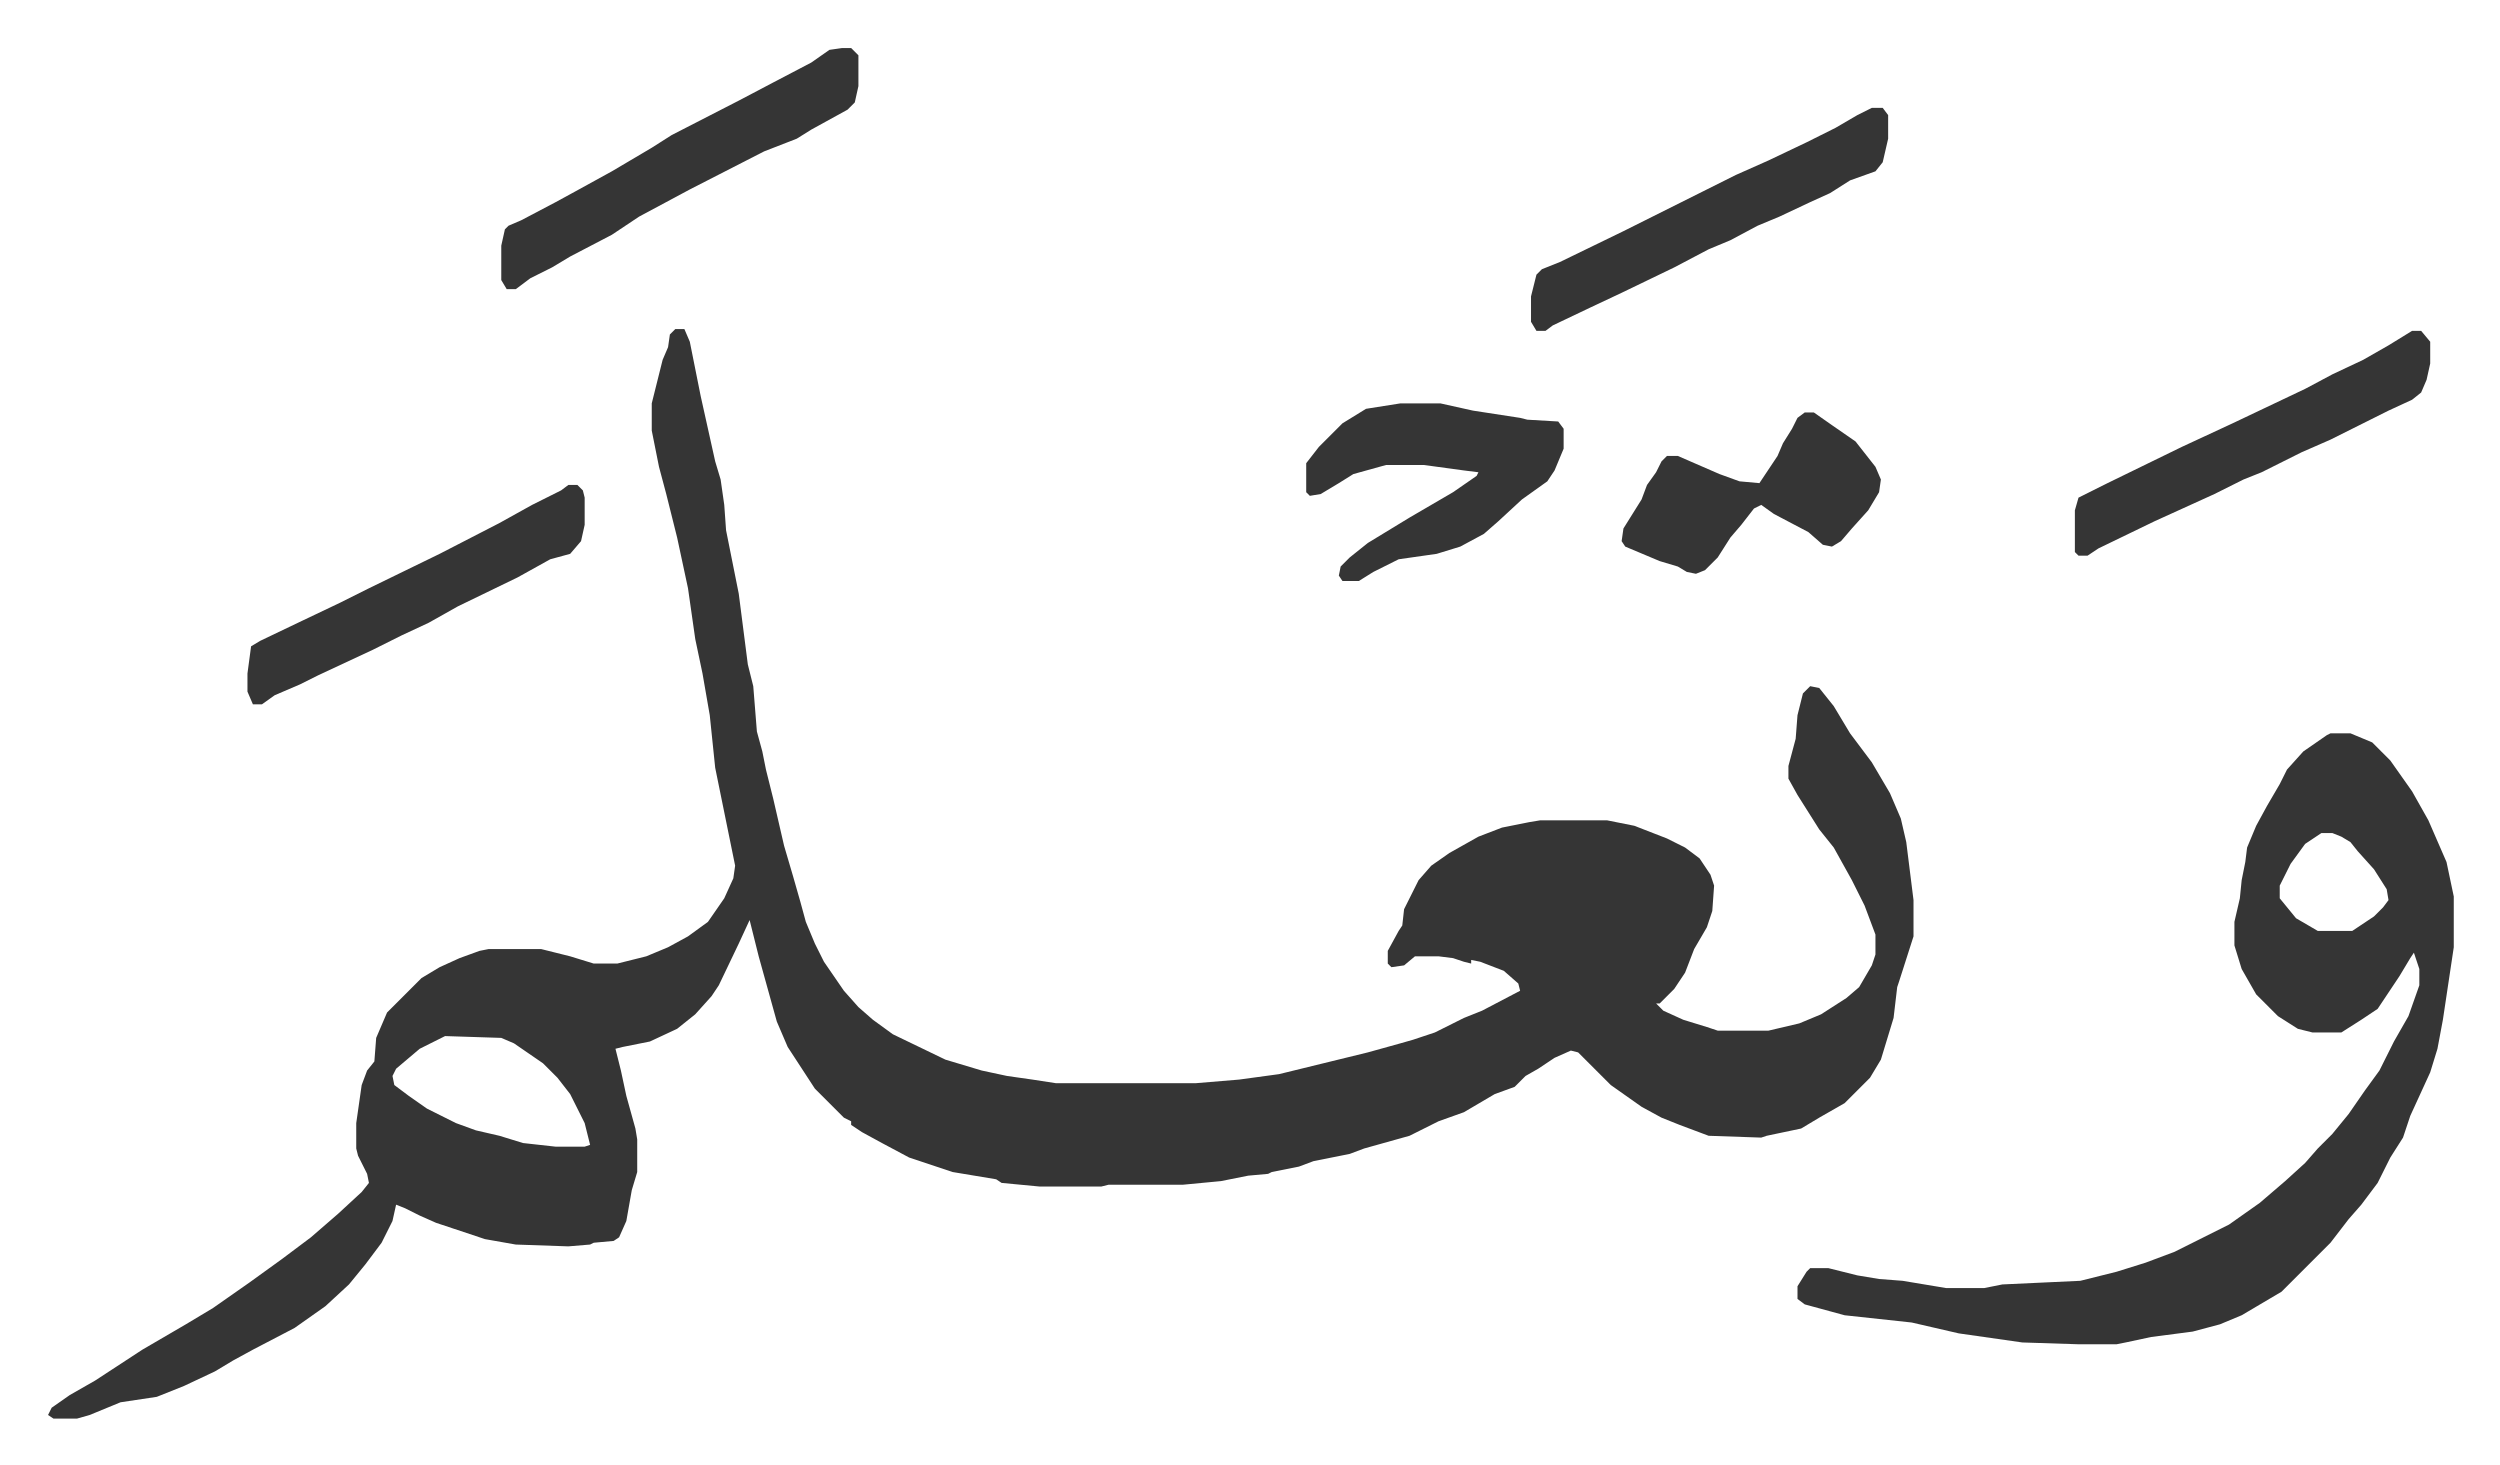
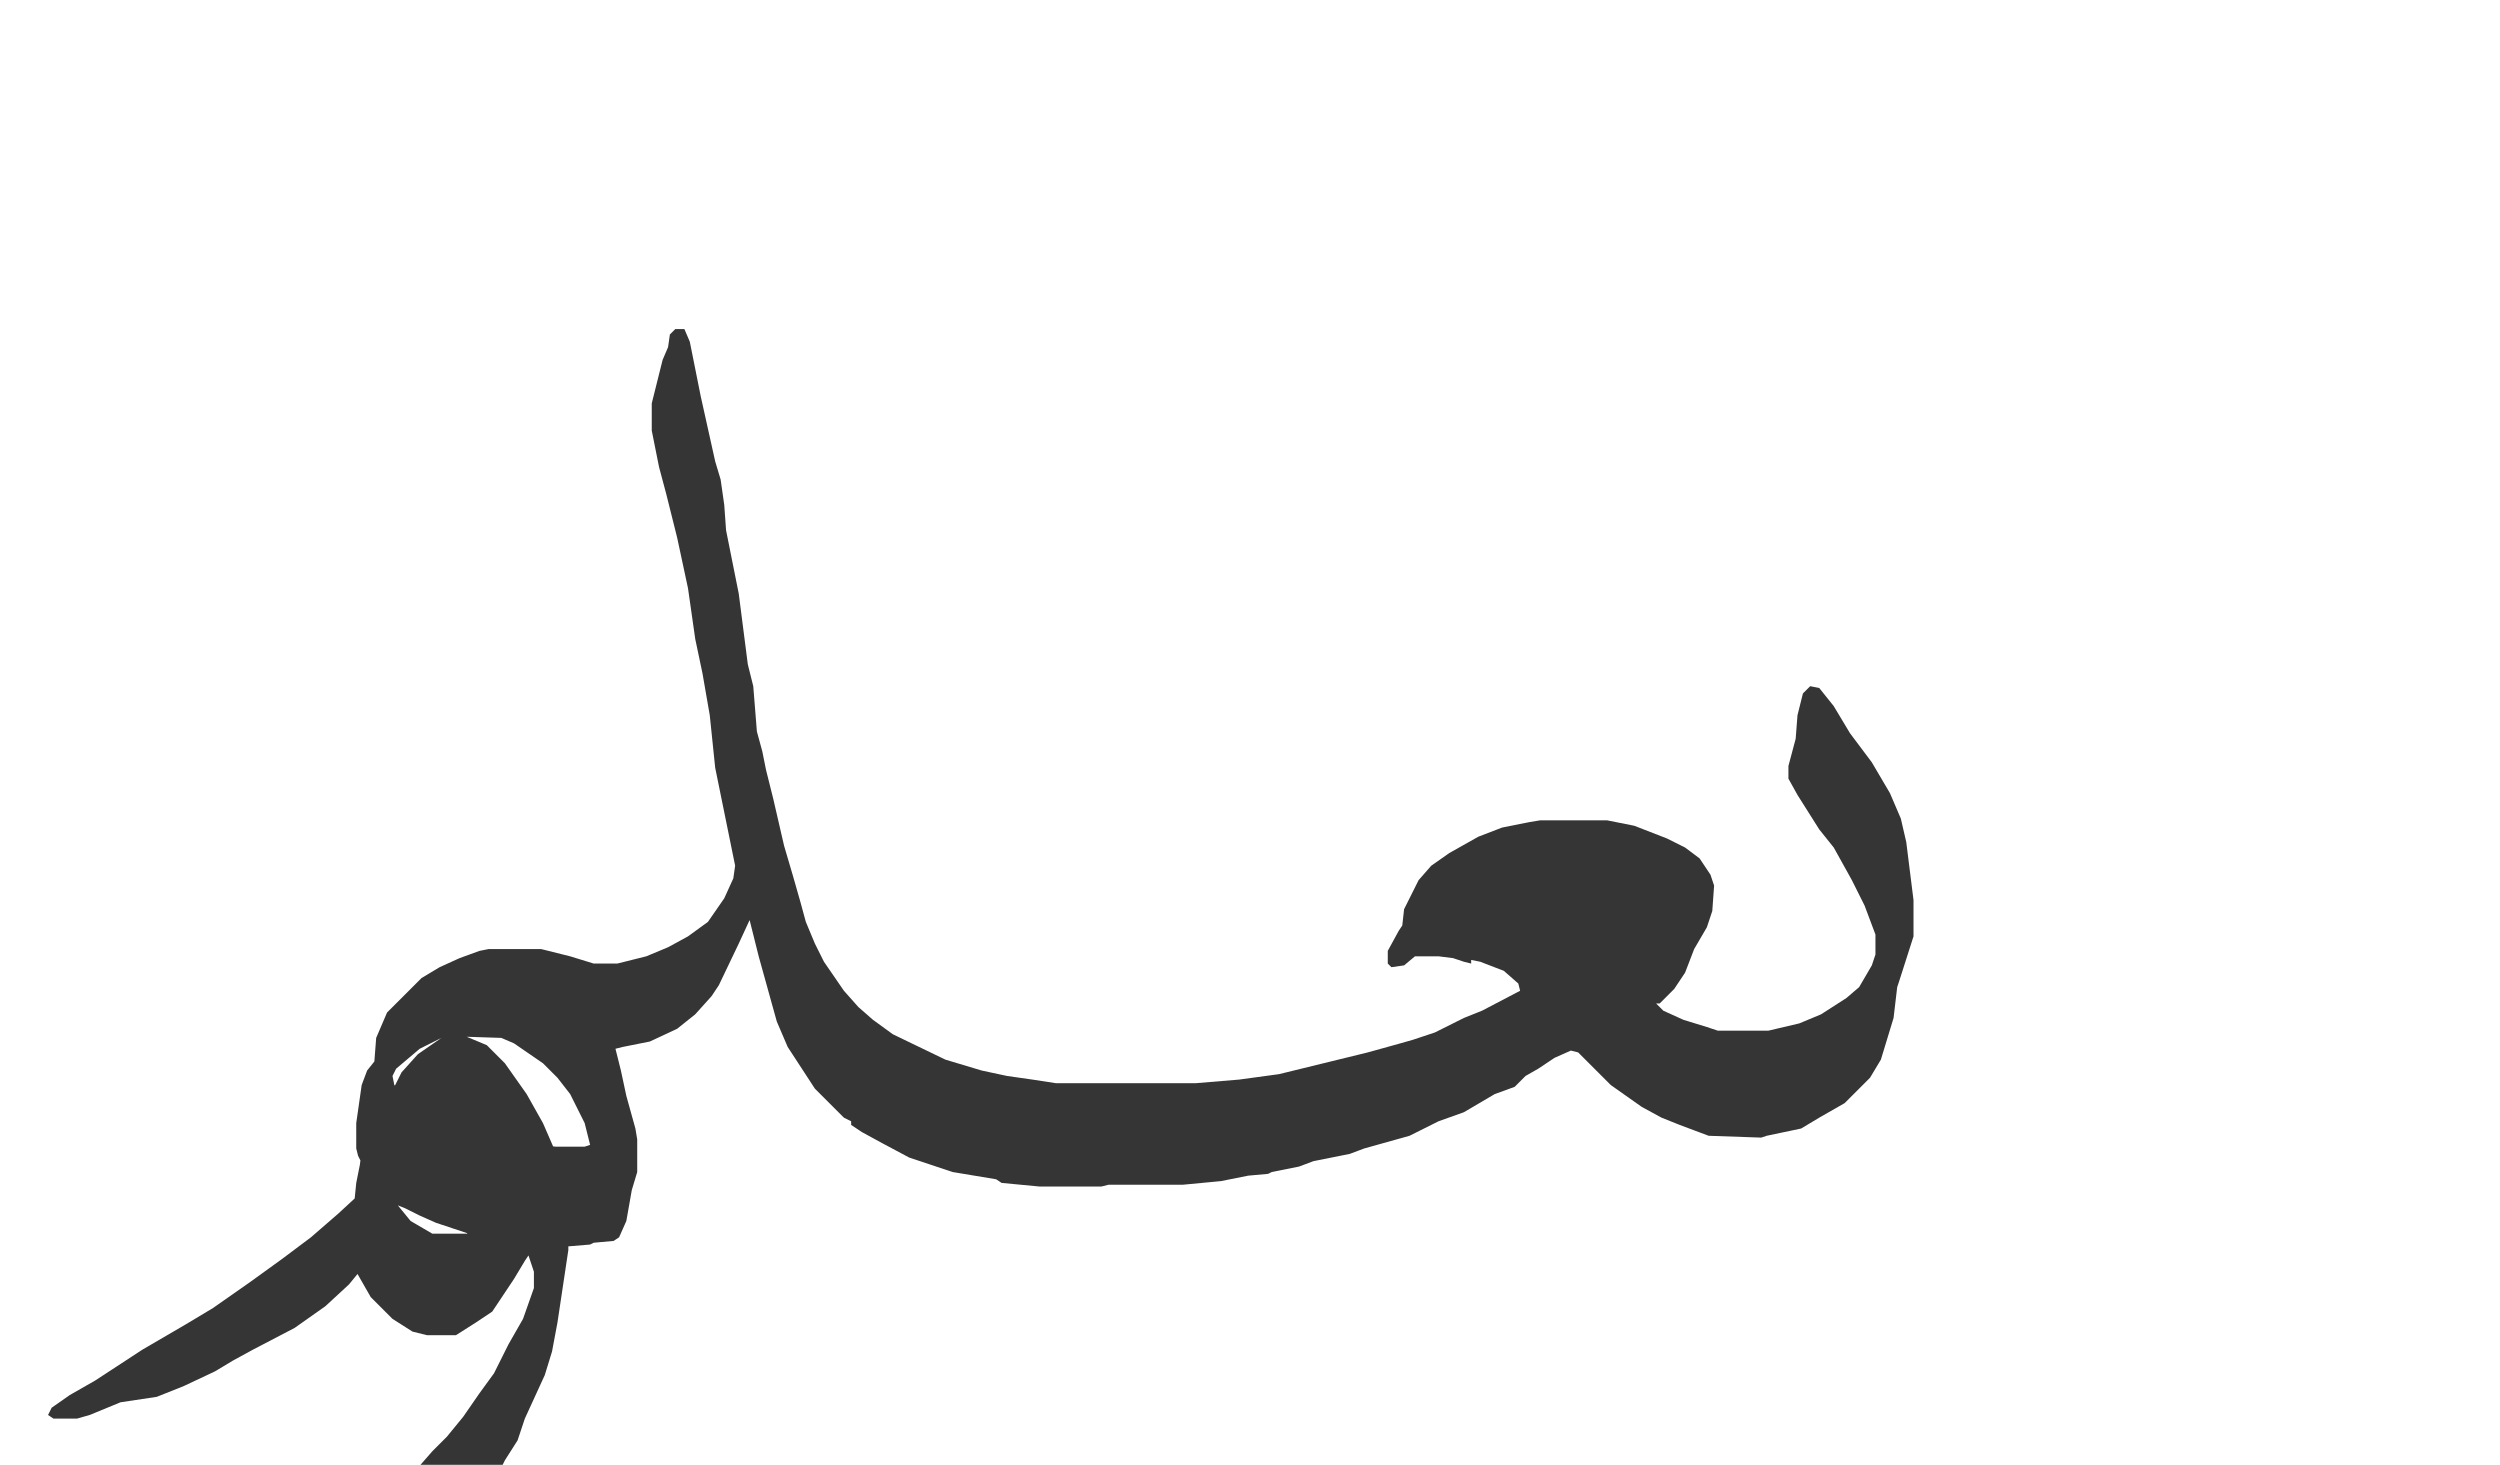
<svg xmlns="http://www.w3.org/2000/svg" viewBox="-26.5 359.5 1379 808">
-   <path fill="#353535" id="rule_normal" d="M346 541h5l3 7 6 30 4 18 4 18 3 10 2 14 1 14 7 35 5 39 3 12 2 25 3 11 2 10 4 16 6 26 5 17 4 14 3 11 5 12 5 10 11 16 8 9 8 7 11 8 29 14 20 6 14 3 14 2 13 2h77l24-2 22-3 49-12 18-5 7-2 12-4 16-8 10-4 21-11-1-4-8-7-13-5-5-1v2l-4-1-6-2-8-1h-13l-6 5-7 1-2-2v-7l6-11 2-3 1-9 8-16 7-8 10-7 16-9 13-5 15-3 6-1h37l15 3 18 7 10 5 8 6 6 9 2 6-1 14-3 9-7 12-5 13-6 9-8 8h-2l4 4 11 5 13 4 6 2h28l17-4 12-5 14-9 7-6 7-12 2-6v-11l-6-16-7-14-10-18-8-10-12-19-5-9v-7l4-15 1-13 3-12 4-4 5 1 8 10 9 15 12 16 10 17 6 14 3 13 4 32v20l-8 25-1 3-2 17-7 23-6 10-14 14-14 8-10 6-19 4-3 1-29-1-16-6-10-4-11-6-17-12-18-18-4-1-9 4-9 6-7 4-6 6-11 4-17 10-14 5-16 8-25 7-8 3-20 4-8 3-15 3-2 1-11 1-15 3-21 2h-41l-4 1h-34l-21-2-3-2-24-4-24-8-15-8-11-6-6-4v-2l-4-2-16-16-15-23-3-7-3-7-5-18-5-18-4-16-1-4-6 13-11 23-4 6-9 10-10 8-15 7-15 3-4 1 3 12 3 14 5 18 1 6v18l-3 10-3 17-4 9-3 2-11 1-2 1-12 1-29-1-17-3-18-6-9-3-9-4-8-4-5-2-2 9-6 12-9 12-9 11-13 12-17 12-23 12-11 6-10 6-17 8-15 6-20 3-17 7-7 2H3l-3-2 2-4 10-7 14-8 26-17 24-14 15-9 20-14 18-13 16-12 15-13 13-12 4-5-1-5-5-10-1-4v-14l3-21 3-8 4-5 1-13 6-14 19-19 10-6 11-5 11-4 5-1h29l16 4 13 4h13l16-4 12-5 11-6 11-8 9-13 5-11 1-7-11-54-3-29-4-23-4-19-4-28-6-28-6-24-4-15-4-20v-15l6-24 3-7 1-7zM219 931l-14 7-13 11-2 4 1 5 8 6 10 7 16 8 11 4 13 3 13 4 18 2h16l3-1-3-12-8-16-7-9-8-8-16-11-7-3zm1040-167h11l12 5 10 10 12 17 9 16 10 23 4 19v28l-6 40-3 16-4 13-11 24-4 12-7 11-7 14-9 12-7 8-10 13-5 5-22 22-22 13-12 5-15 4-23 3-14 3-5 1h-21l-31-1-35-5-26-6-37-4-22-6-4-3v-7l5-8 2-2h10l16 4 12 2 13 1 24 4h21l10-2 43-2 20-5 16-5 16-6 30-15 17-12 14-12 11-10 7-8 8-8 9-11 9-13 8-11 8-16 8-14 6-17v-9l-3-9-2 3-6 10-12 18-9 6-11 7h-16l-8-2-11-7-12-12-8-14-4-13v-13l3-13 1-10 2-10 1-8 5-12 6-11 7-12 4-8 9-10 13-9zm-5 55-9 6-8 11-6 12v7l9 11 12 7h19l12-8 5-5 3-4-1-6-7-11-9-10-4-5-5-3-5-2z" />
-   <path fill="#353535" id="rule_normal" d="M746 582h22l18 4 26 4 4 1 17 1 3 4v11l-5 12-4 6-14 10-13 12-8 7-13 7-13 4-21 3-14 7-8 5h-9l-2-3 1-5 5-5 10-8 23-14 24-14 13-9 1-2-8-1-22-3h-21l-18 5-8 5-10 6-6 1-2-2v-16l7-9 13-13 13-8zM438 386h5l4 4v17l-2 9-4 4-20 11-8 5-18 7-41 21-28 15-15 10-23 12-10 6-12 6-8 6h-5l-3-5v-19l2-9 2-2 7-3 19-10 11-6 20-11 22-13 11-7 37-19 19-10 21-11 10-7zm866 156h5l5 6v12l-2 9-3 7-5 4-13 6-16 8-16 8-16 7-22 11-10 4-16 8-33 15-31 15-6 4h-5l-2-2v-23l2-7 16-8 41-20 28-13 40-19 15-8 17-8 14-8zm-298-123h6l3 4v13l-3 13-4 5-14 5-11 7-11 5-17 8-12 5-15 8-12 5-19 10-29 14-17 8-21 10-4 3h-5l-3-5v-14l3-12 3-3 10-4 35-17 62-31 18-8 21-10 16-8 12-7zM287 627h5l3 3 1 4v15l-2 9-6 7-11 3-18 10-33 16-16 9-15 7-16 8-30 14-10 5-14 6-7 5h-5l-3-7v-10l2-15 5-3 23-11 21-10 16-8 39-19 33-17 18-10 16-8zm682-40h5l10 7 13 9 11 14 3 7-1 7-6 10-9 10-6 7-5 3-5-1-8-7-19-10-7-5-4 2-7 9-6 7-7 11-7 7-5 2-5-1-5-3-10-3-19-8-2-3 1-7 10-16 3-8 5-7 3-6 3-3h6l23 10 11 4 11 1 10-15 3-7 5-8 3-6z" />
+   <path fill="#353535" id="rule_normal" d="M346 541h5l3 7 6 30 4 18 4 18 3 10 2 14 1 14 7 35 5 39 3 12 2 25 3 11 2 10 4 16 6 26 5 17 4 14 3 11 5 12 5 10 11 16 8 9 8 7 11 8 29 14 20 6 14 3 14 2 13 2h77l24-2 22-3 49-12 18-5 7-2 12-4 16-8 10-4 21-11-1-4-8-7-13-5-5-1v2l-4-1-6-2-8-1h-13l-6 5-7 1-2-2v-7l6-11 2-3 1-9 8-16 7-8 10-7 16-9 13-5 15-3 6-1h37l15 3 18 7 10 5 8 6 6 9 2 6-1 14-3 9-7 12-5 13-6 9-8 8h-2l4 4 11 5 13 4 6 2h28l17-4 12-5 14-9 7-6 7-12 2-6v-11l-6-16-7-14-10-18-8-10-12-19-5-9v-7l4-15 1-13 3-12 4-4 5 1 8 10 9 15 12 16 10 17 6 14 3 13 4 32v20l-8 25-1 3-2 17-7 23-6 10-14 14-14 8-10 6-19 4-3 1-29-1-16-6-10-4-11-6-17-12-18-18-4-1-9 4-9 6-7 4-6 6-11 4-17 10-14 5-16 8-25 7-8 3-20 4-8 3-15 3-2 1-11 1-15 3-21 2h-41l-4 1h-34l-21-2-3-2-24-4-24-8-15-8-11-6-6-4v-2l-4-2-16-16-15-23-3-7-3-7-5-18-5-18-4-16-1-4-6 13-11 23-4 6-9 10-10 8-15 7-15 3-4 1 3 12 3 14 5 18 1 6v18l-3 10-3 17-4 9-3 2-11 1-2 1-12 1-29-1-17-3-18-6-9-3-9-4-8-4-5-2-2 9-6 12-9 12-9 11-13 12-17 12-23 12-11 6-10 6-17 8-15 6-20 3-17 7-7 2H3l-3-2 2-4 10-7 14-8 26-17 24-14 15-9 20-14 18-13 16-12 15-13 13-12 4-5-1-5-5-10-1-4v-14l3-21 3-8 4-5 1-13 6-14 19-19 10-6 11-5 11-4 5-1h29l16 4 13 4h13l16-4 12-5 11-6 11-8 9-13 5-11 1-7-11-54-3-29-4-23-4-19-4-28-6-28-6-24-4-15-4-20v-15l6-24 3-7 1-7zM219 931l-14 7-13 11-2 4 1 5 8 6 10 7 16 8 11 4 13 3 13 4 18 2h16l3-1-3-12-8-16-7-9-8-8-16-11-7-3zh11l12 5 10 10 12 17 9 16 10 23 4 19v28l-6 40-3 16-4 13-11 24-4 12-7 11-7 14-9 12-7 8-10 13-5 5-22 22-22 13-12 5-15 4-23 3-14 3-5 1h-21l-31-1-35-5-26-6-37-4-22-6-4-3v-7l5-8 2-2h10l16 4 12 2 13 1 24 4h21l10-2 43-2 20-5 16-5 16-6 30-15 17-12 14-12 11-10 7-8 8-8 9-11 9-13 8-11 8-16 8-14 6-17v-9l-3-9-2 3-6 10-12 18-9 6-11 7h-16l-8-2-11-7-12-12-8-14-4-13v-13l3-13 1-10 2-10 1-8 5-12 6-11 7-12 4-8 9-10 13-9zm-5 55-9 6-8 11-6 12v7l9 11 12 7h19l12-8 5-5 3-4-1-6-7-11-9-10-4-5-5-3-5-2z" />
</svg>